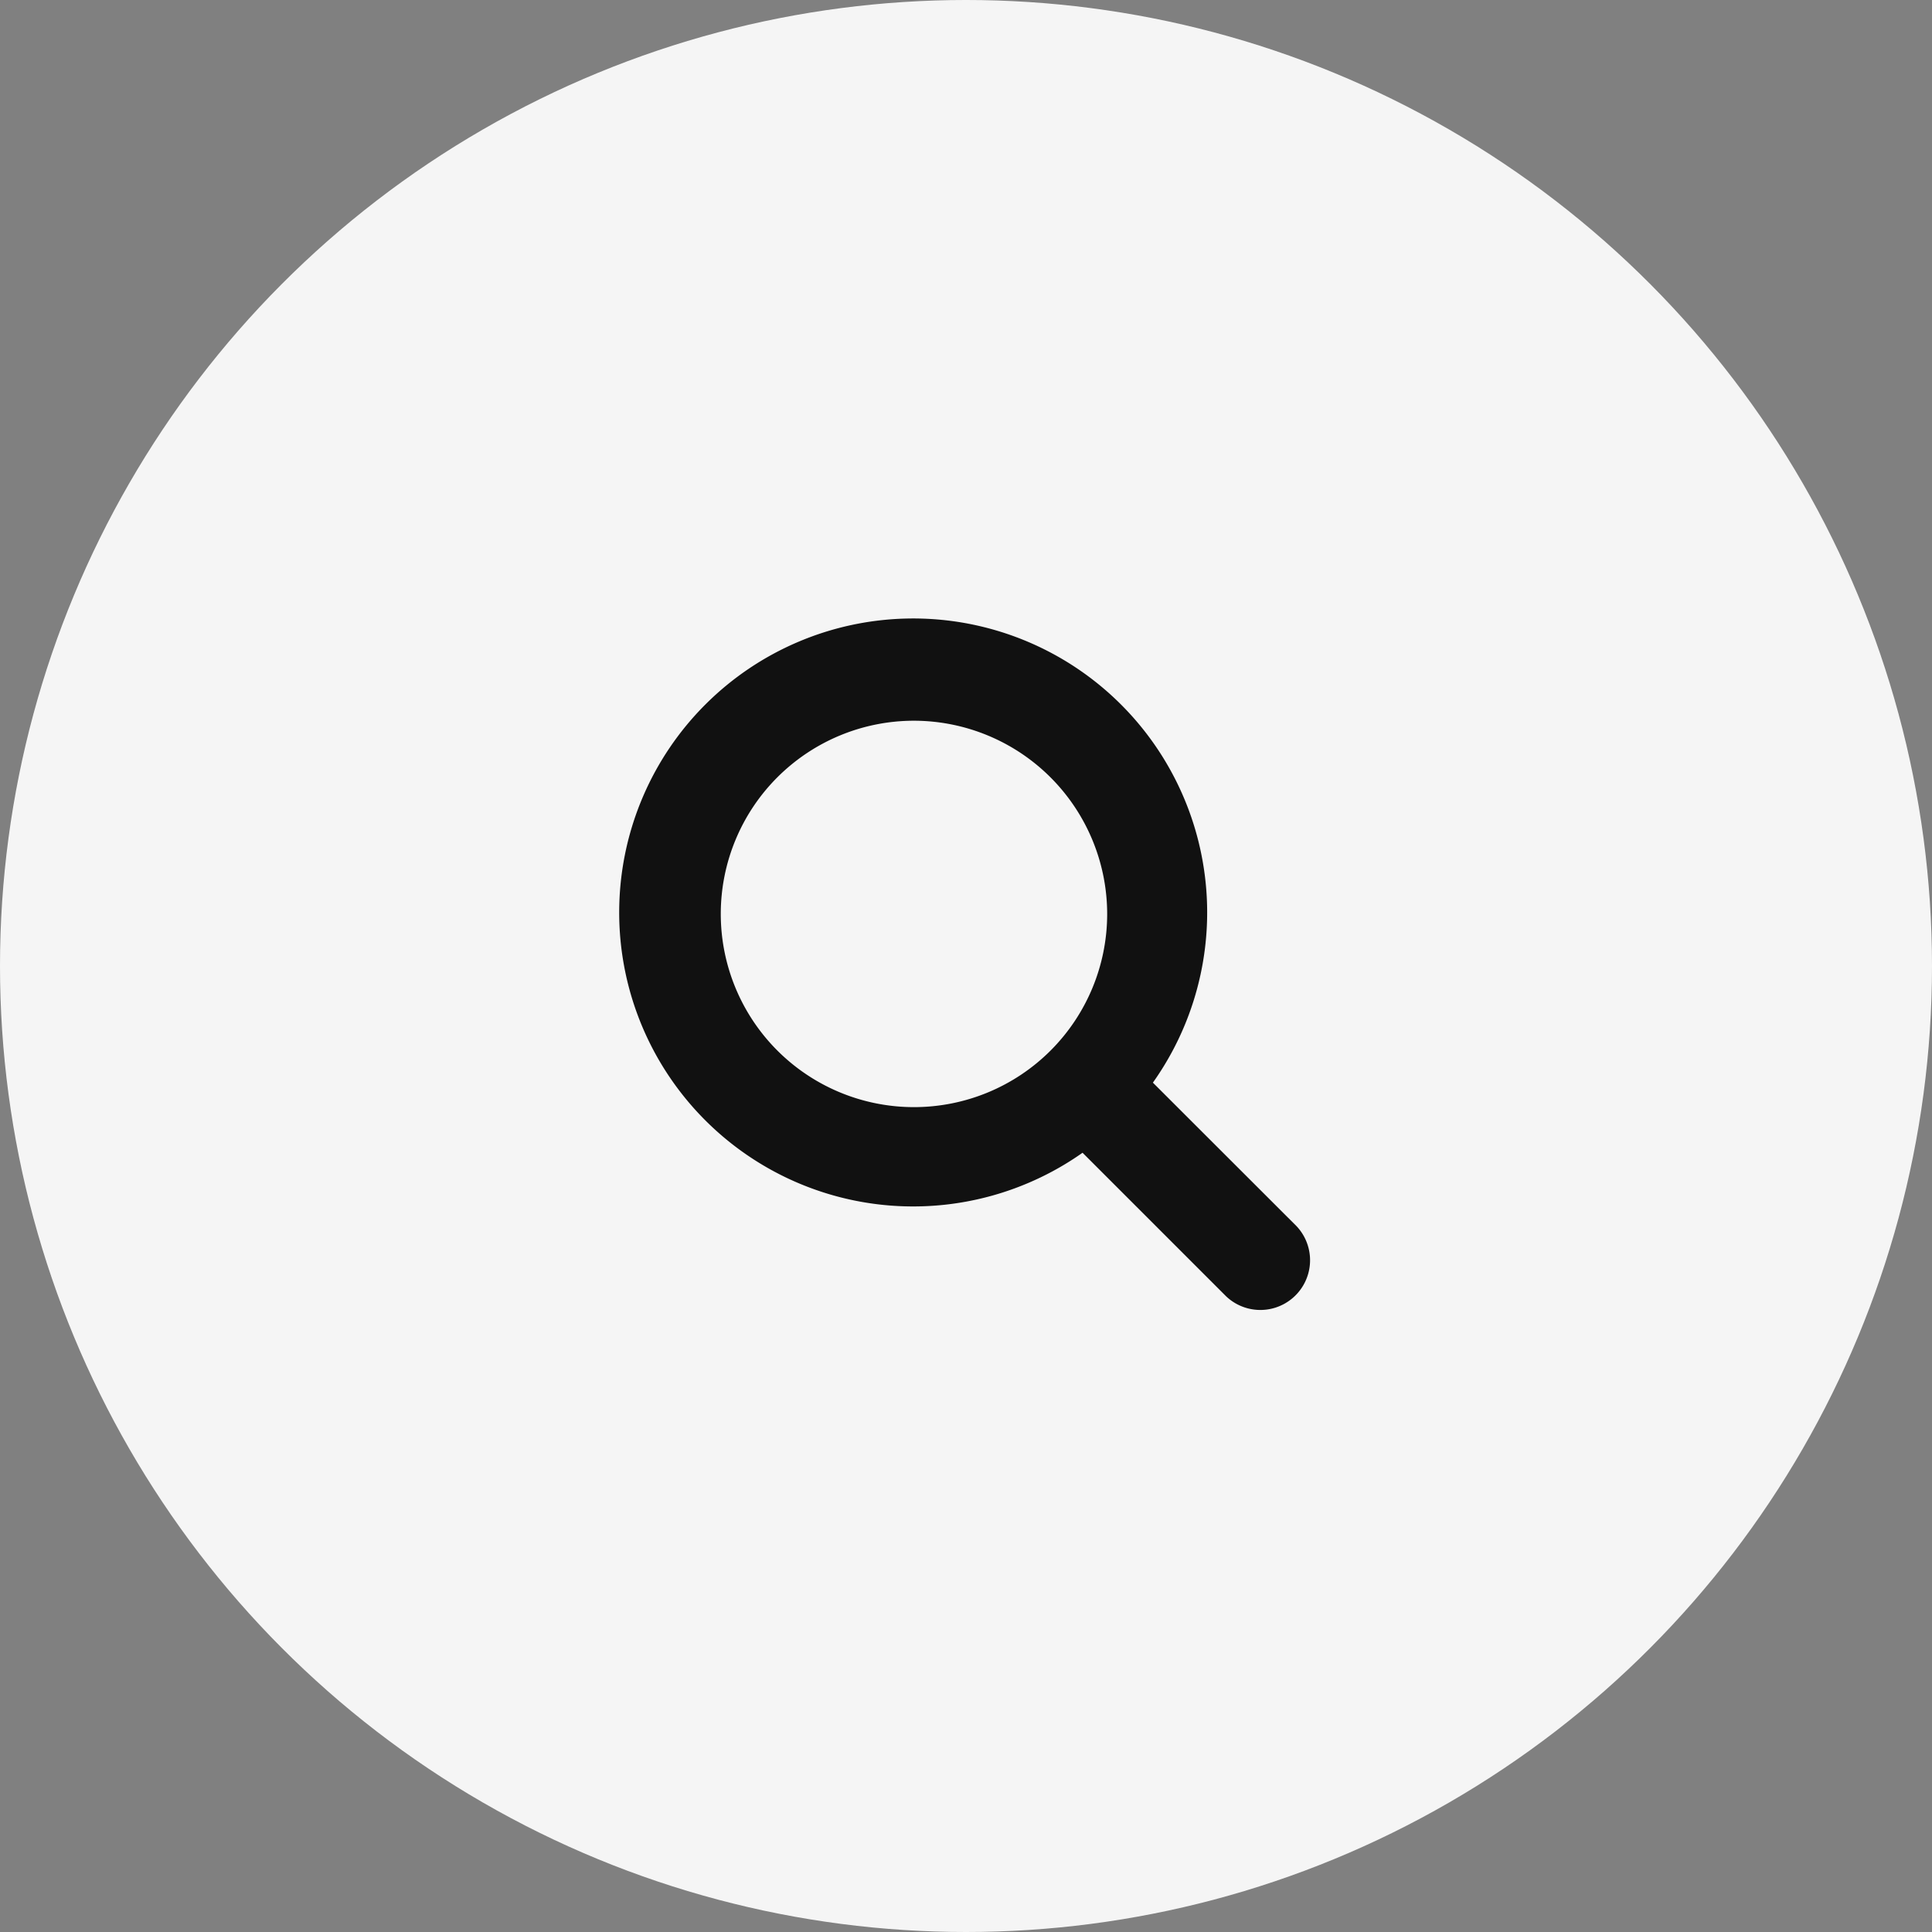
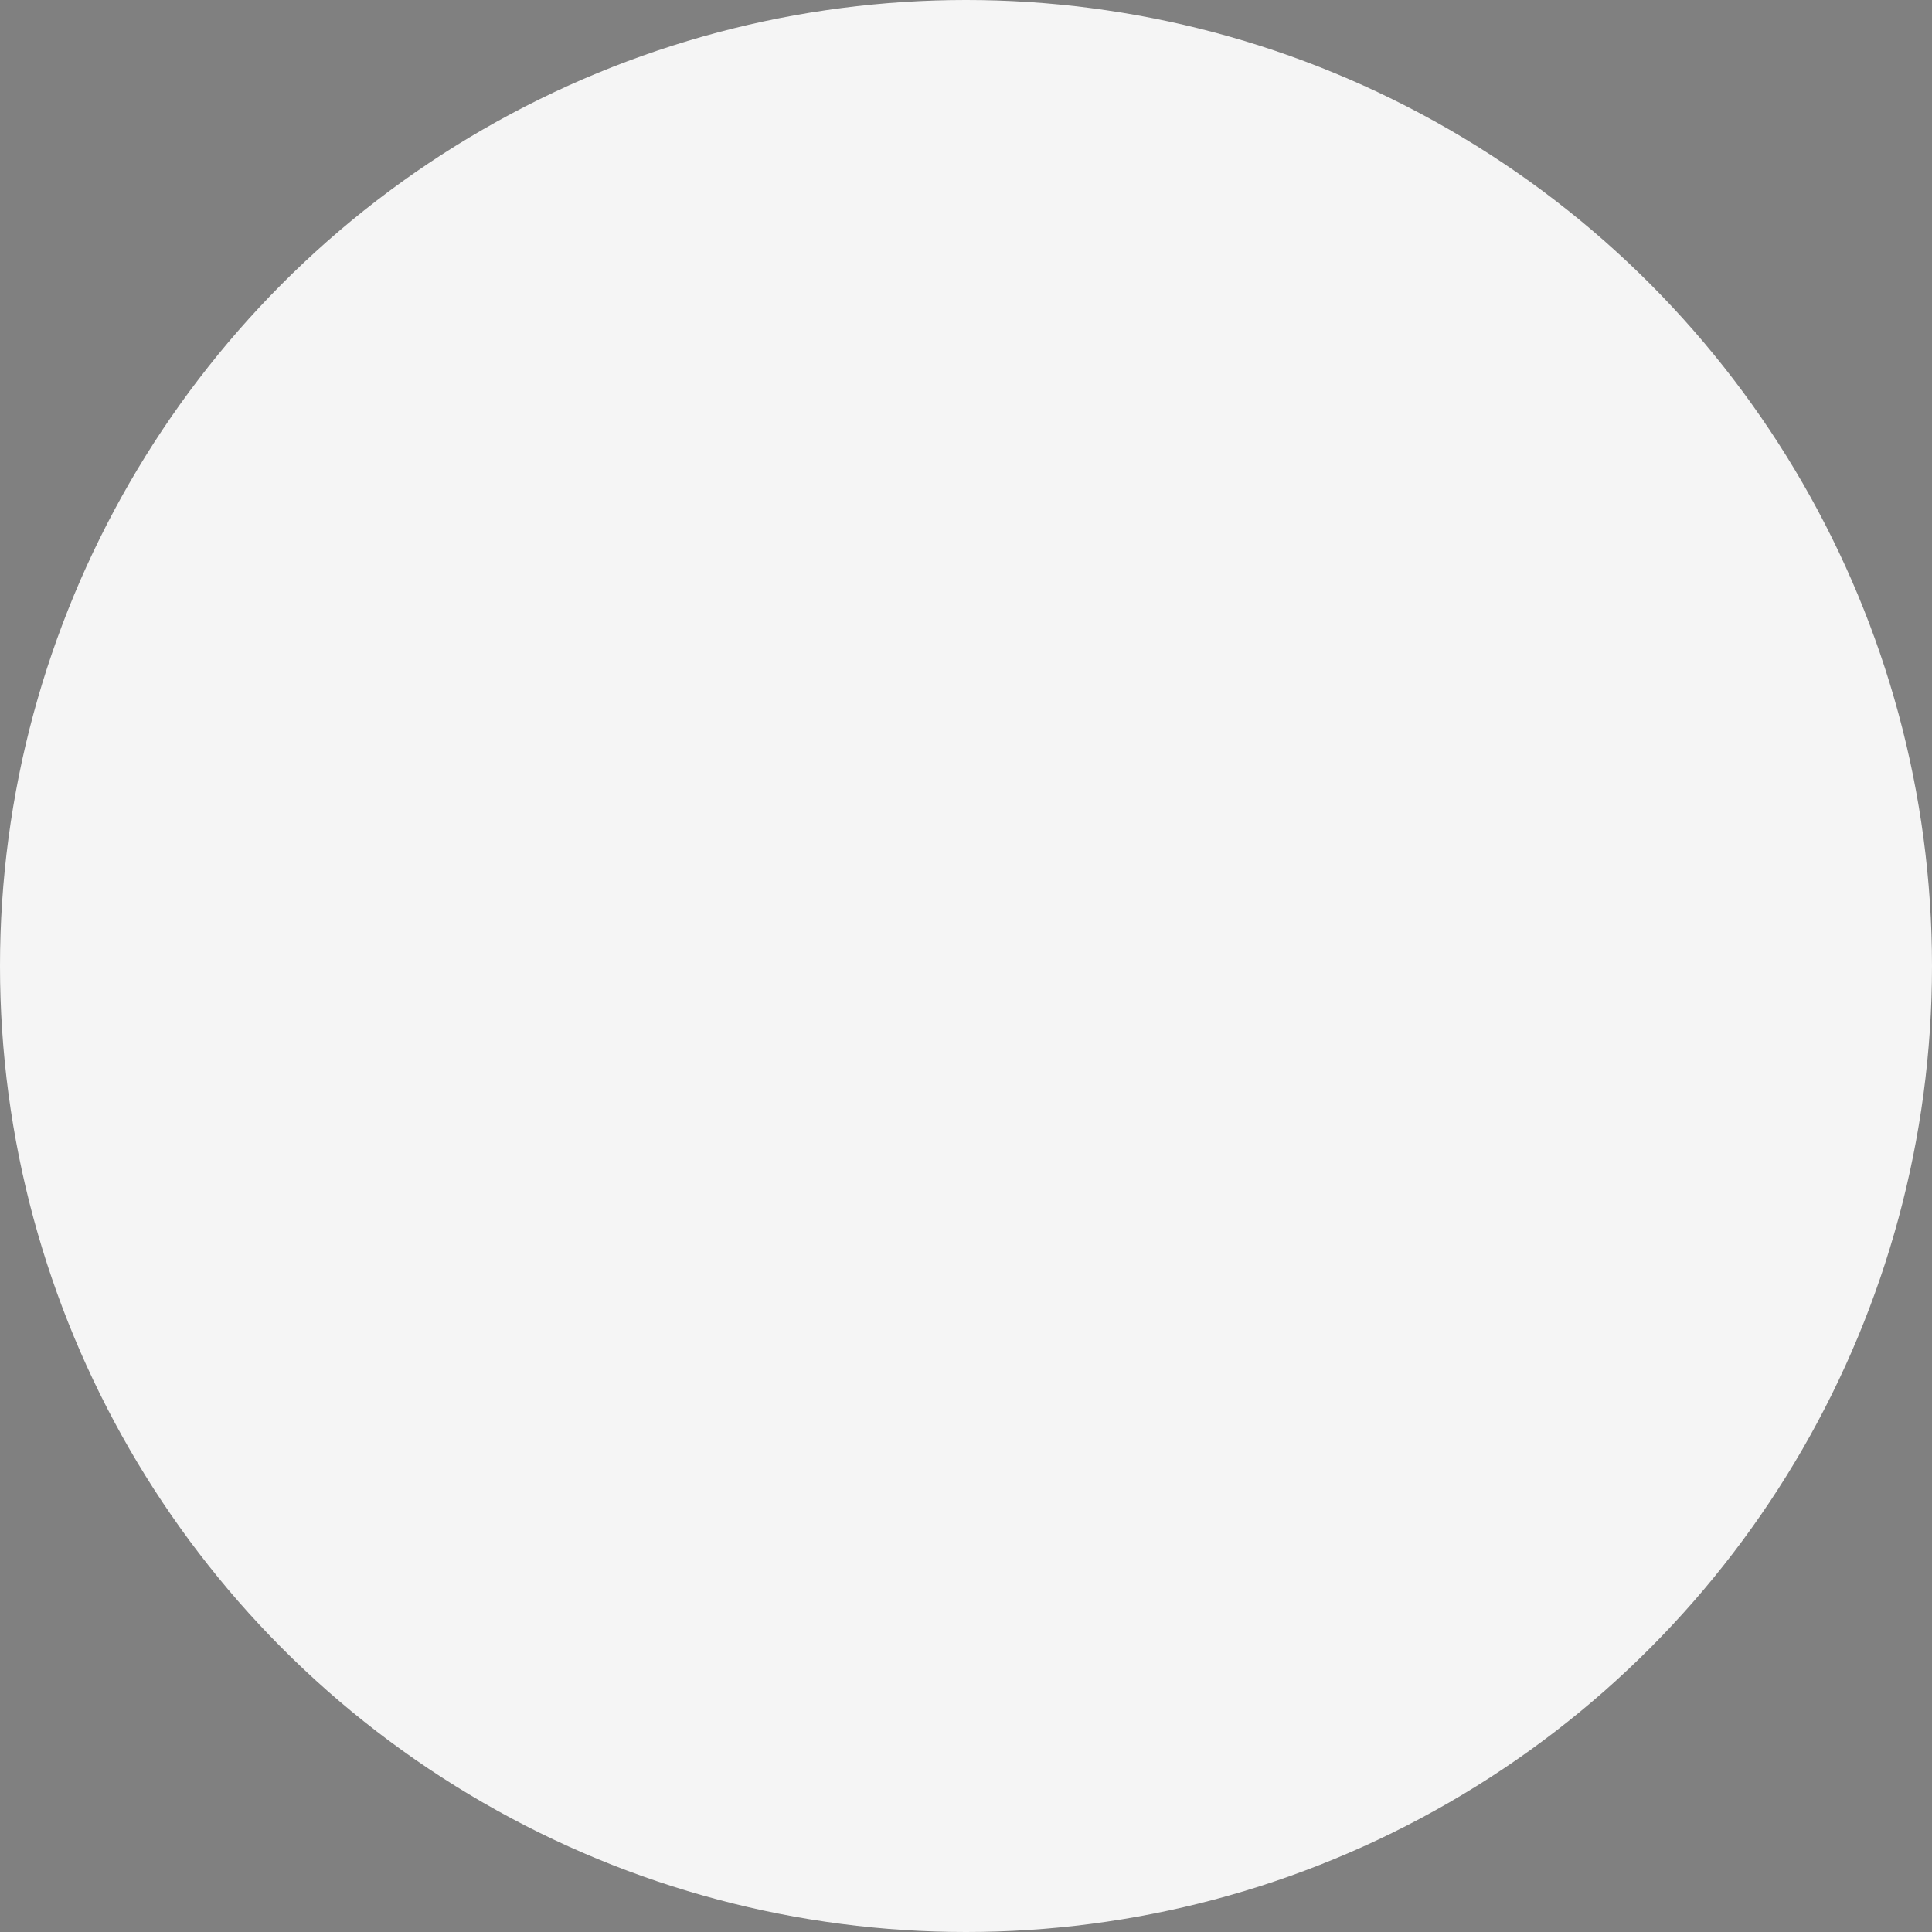
<svg xmlns="http://www.w3.org/2000/svg" width="42" height="42" viewBox="0 0 42 42">
  <rect x="0" y="0" width="42" height="42" fill="#808080" stroke="none" />
  <g id="Group_177738" data-name="Group 177738" transform="translate(-1300.511 -61.511)">
    <g id="Group_175538" data-name="Group 175538" transform="translate(1301 62)">
      <circle id="Ellipse_380" data-name="Ellipse 380" cx="21" cy="21" r="21" transform="translate(-0.489 -0.489)" fill="#f5f5f5" />
-       <path id="Path_16045" data-name="Path 16045" d="M96.452,25.736l-3.427-3.424a5.891,5.891,0,1,0-.821.818l3.424,3.424a.581.581,0,0,0,.824-.818ZM93.194,18.6a4.7,4.7,0,1,1-4.7-4.7A4.705,4.705,0,0,1,93.194,18.6Z" transform="translate(-69.114 0.779)" fill="#111" stroke="#111" stroke-width="1" />
    </g>
  </g>
</svg>